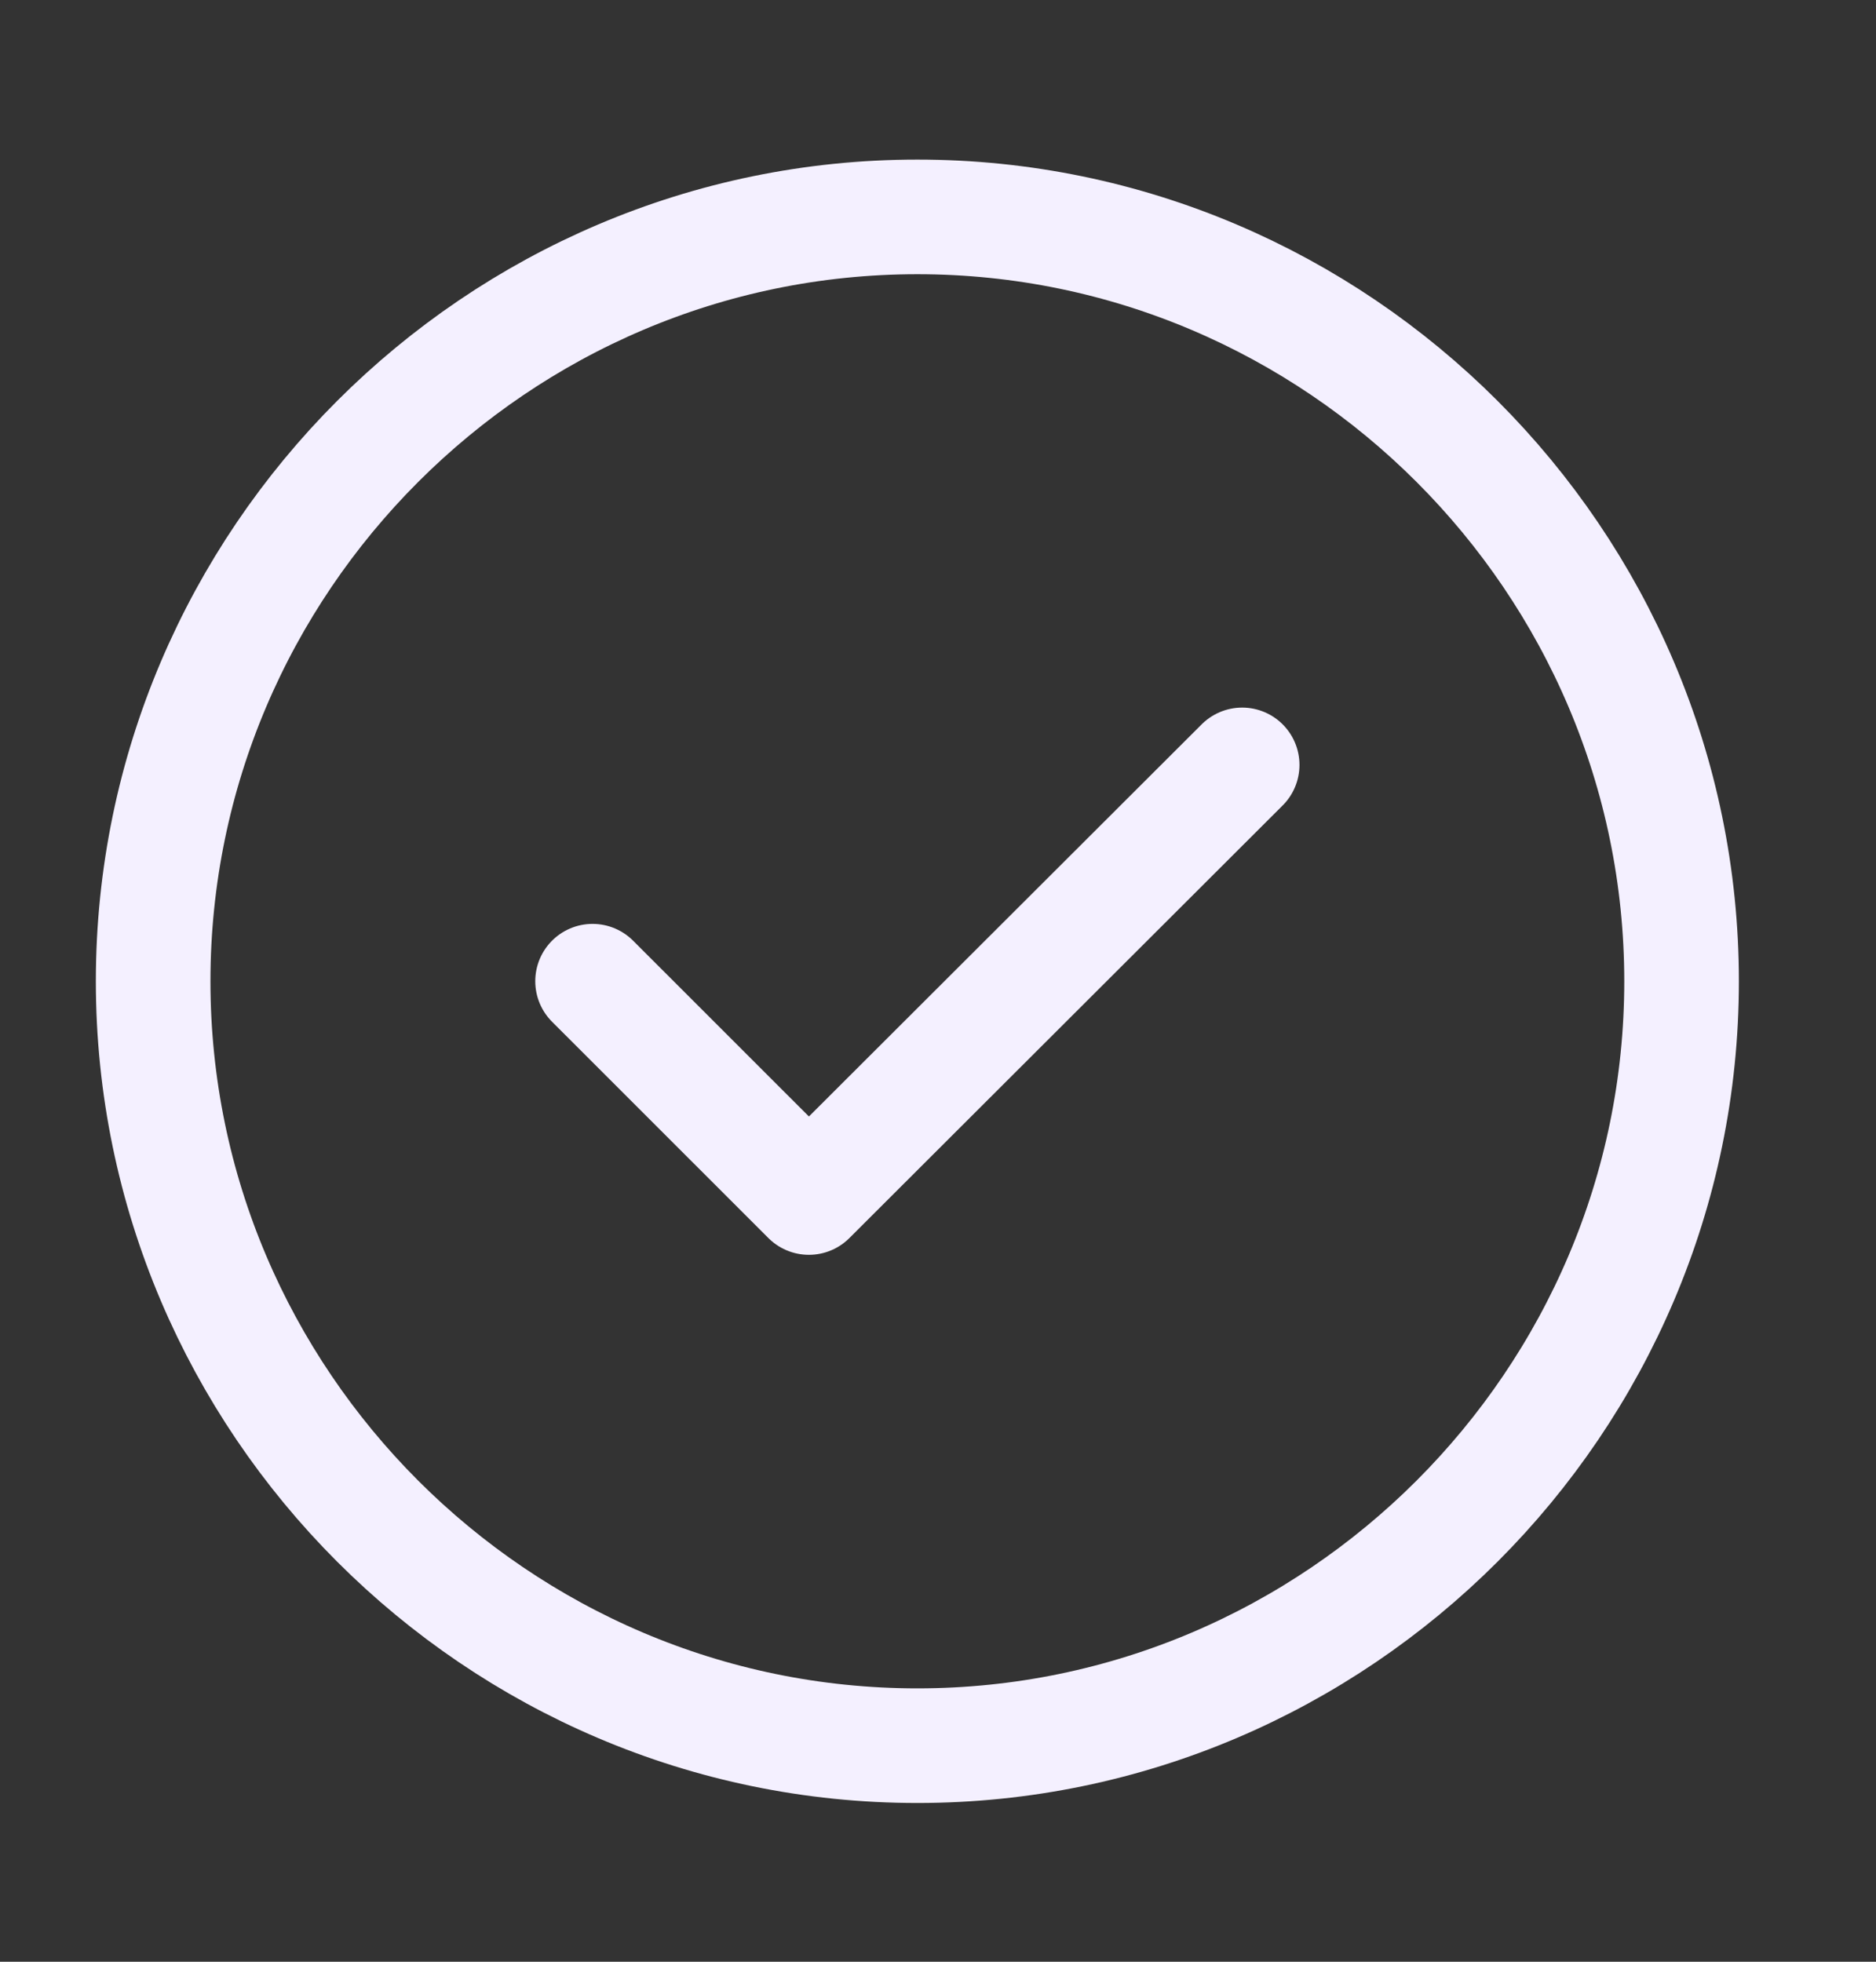
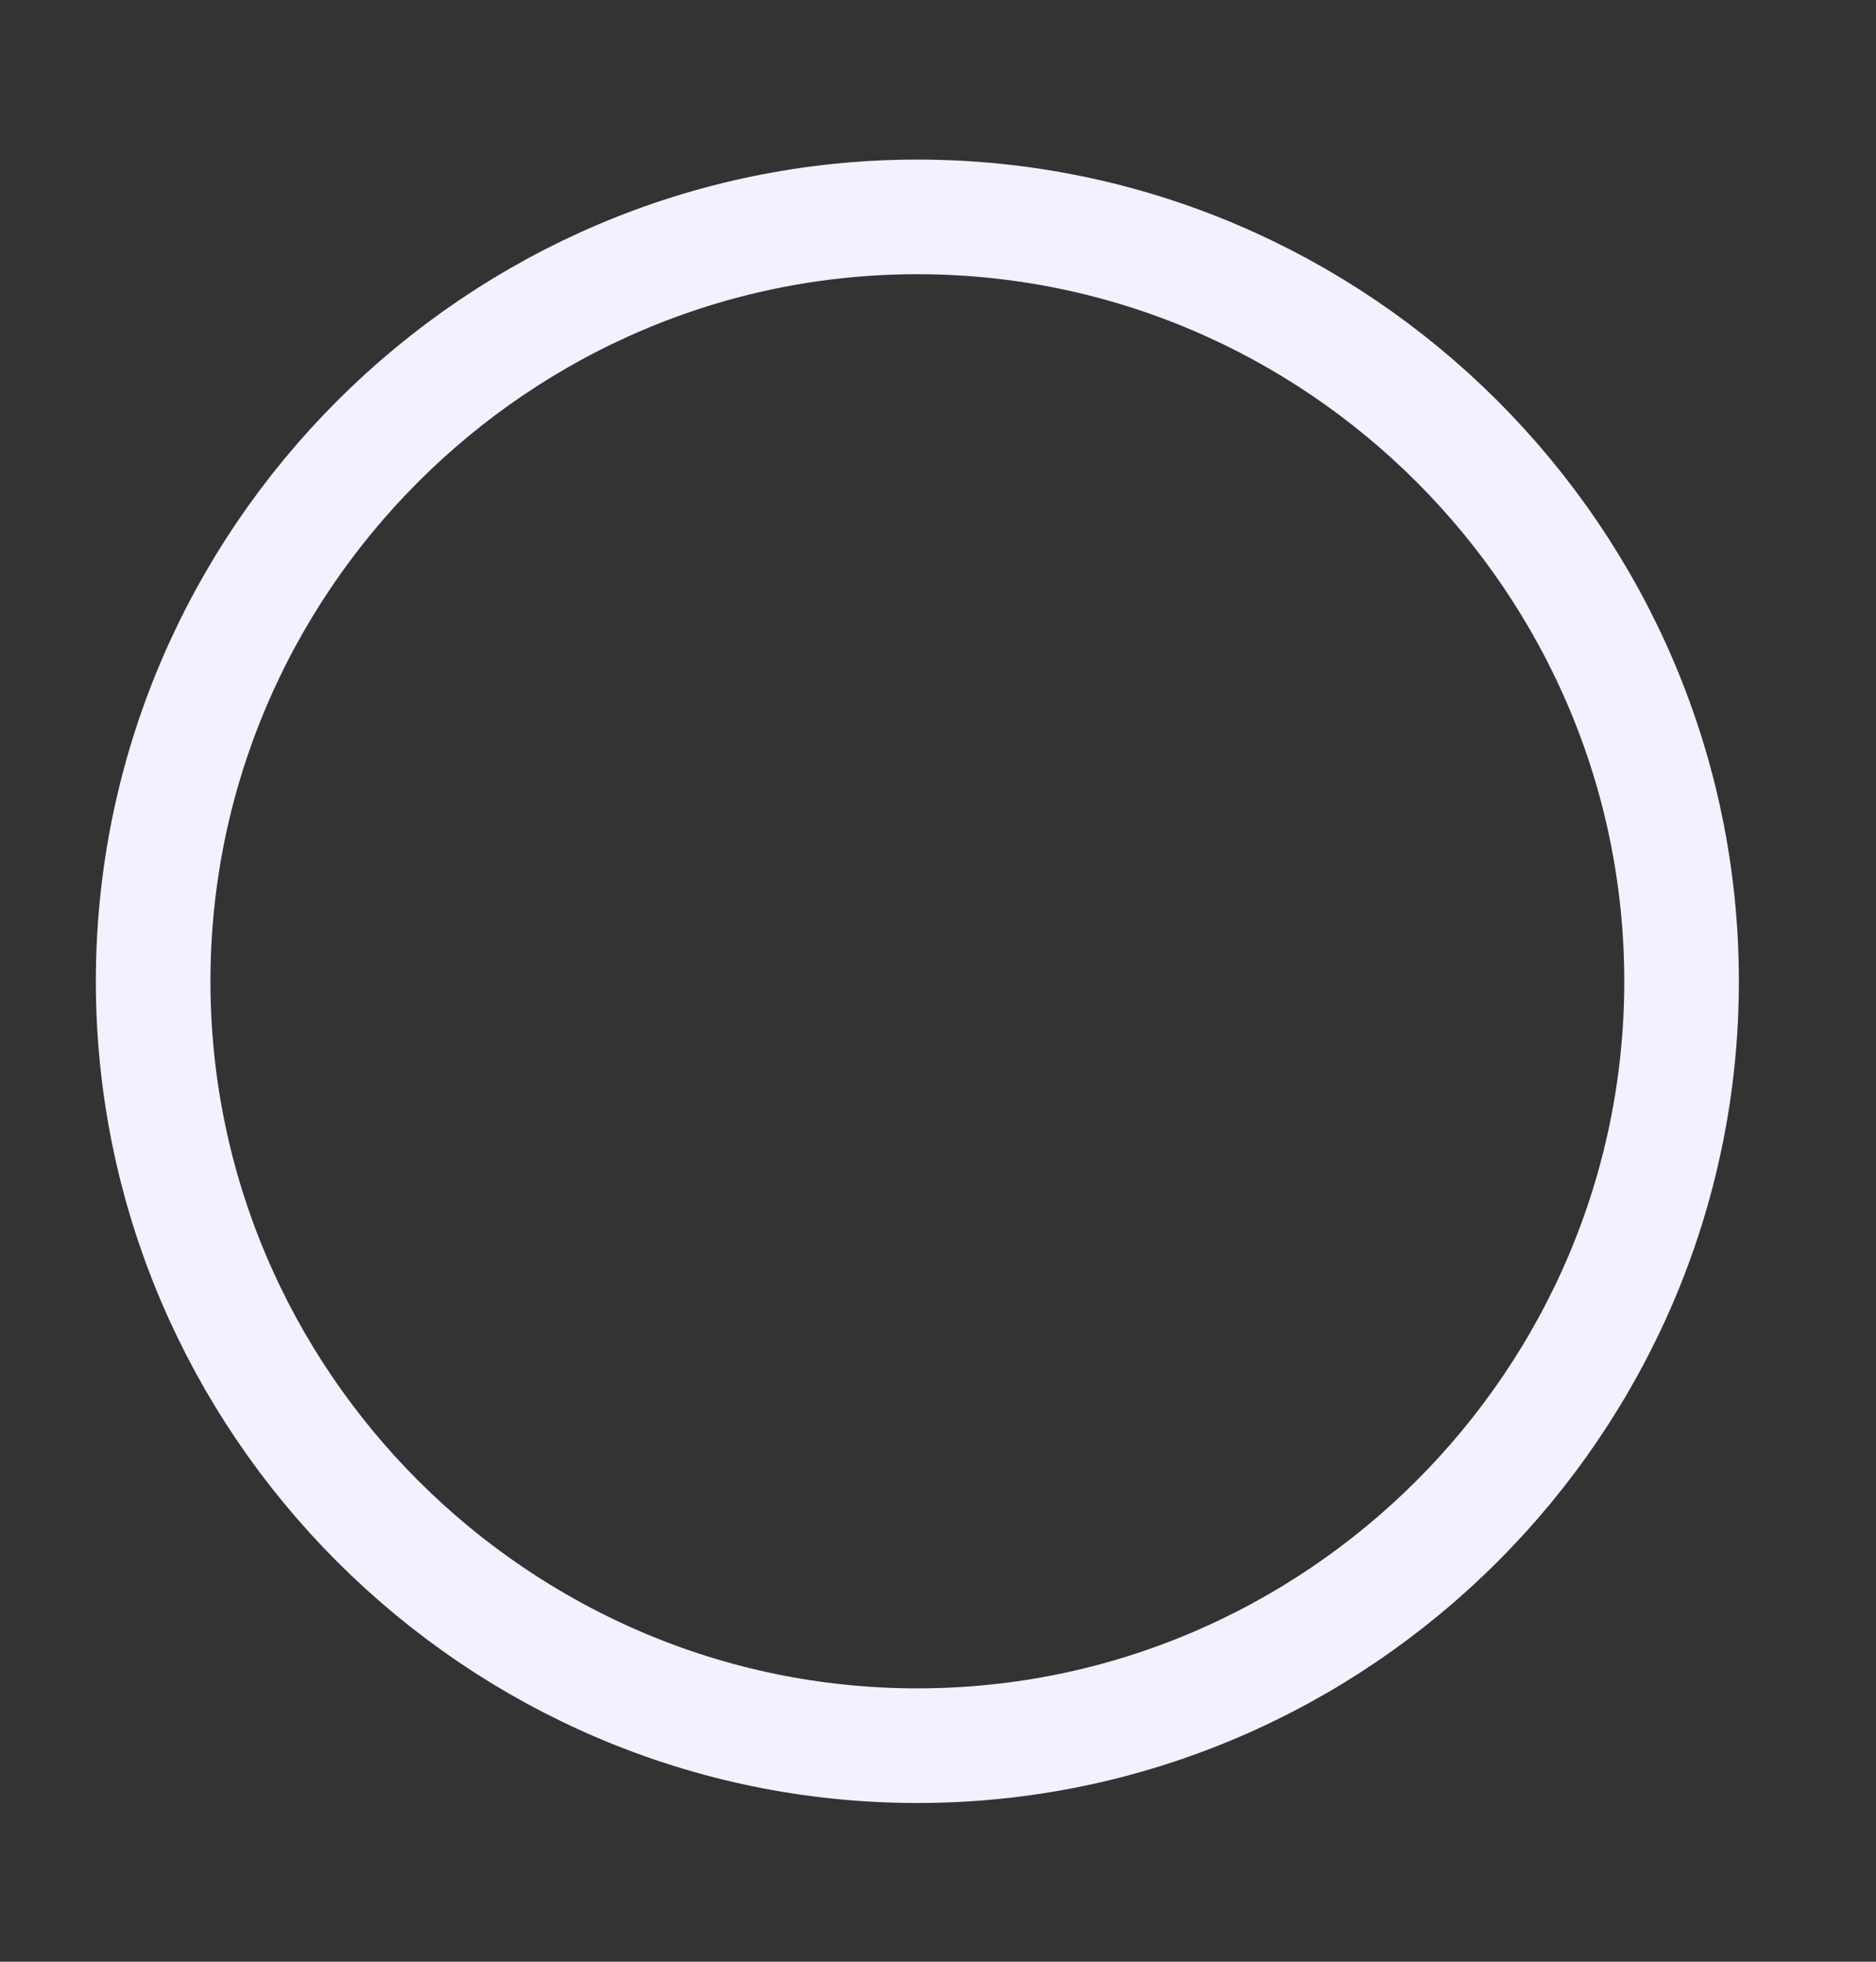
<svg xmlns="http://www.w3.org/2000/svg" width="22" height="23" viewBox="0 0 22 23" fill="none">
  <rect x="0" y="0" width="22" height="23" fill="#333333" stroke="none" />
  <path d="M10.758 20.467C15.687 20.467 19.72 16.434 19.72 11.505C19.72 6.576 15.687 2.543 10.758 2.543C5.829 2.543 1.796 6.576 1.796 11.505C1.796 16.434 5.829 20.467 10.758 20.467Z" stroke="#F4F0FF" stroke-width="1.344" stroke-linecap="round" stroke-linejoin="round" />
-   <path d="M6.949 11.504L9.486 14.04L14.567 8.968" stroke="#F4F0FF" stroke-width="1.344" stroke-linecap="round" stroke-linejoin="round" />
</svg>